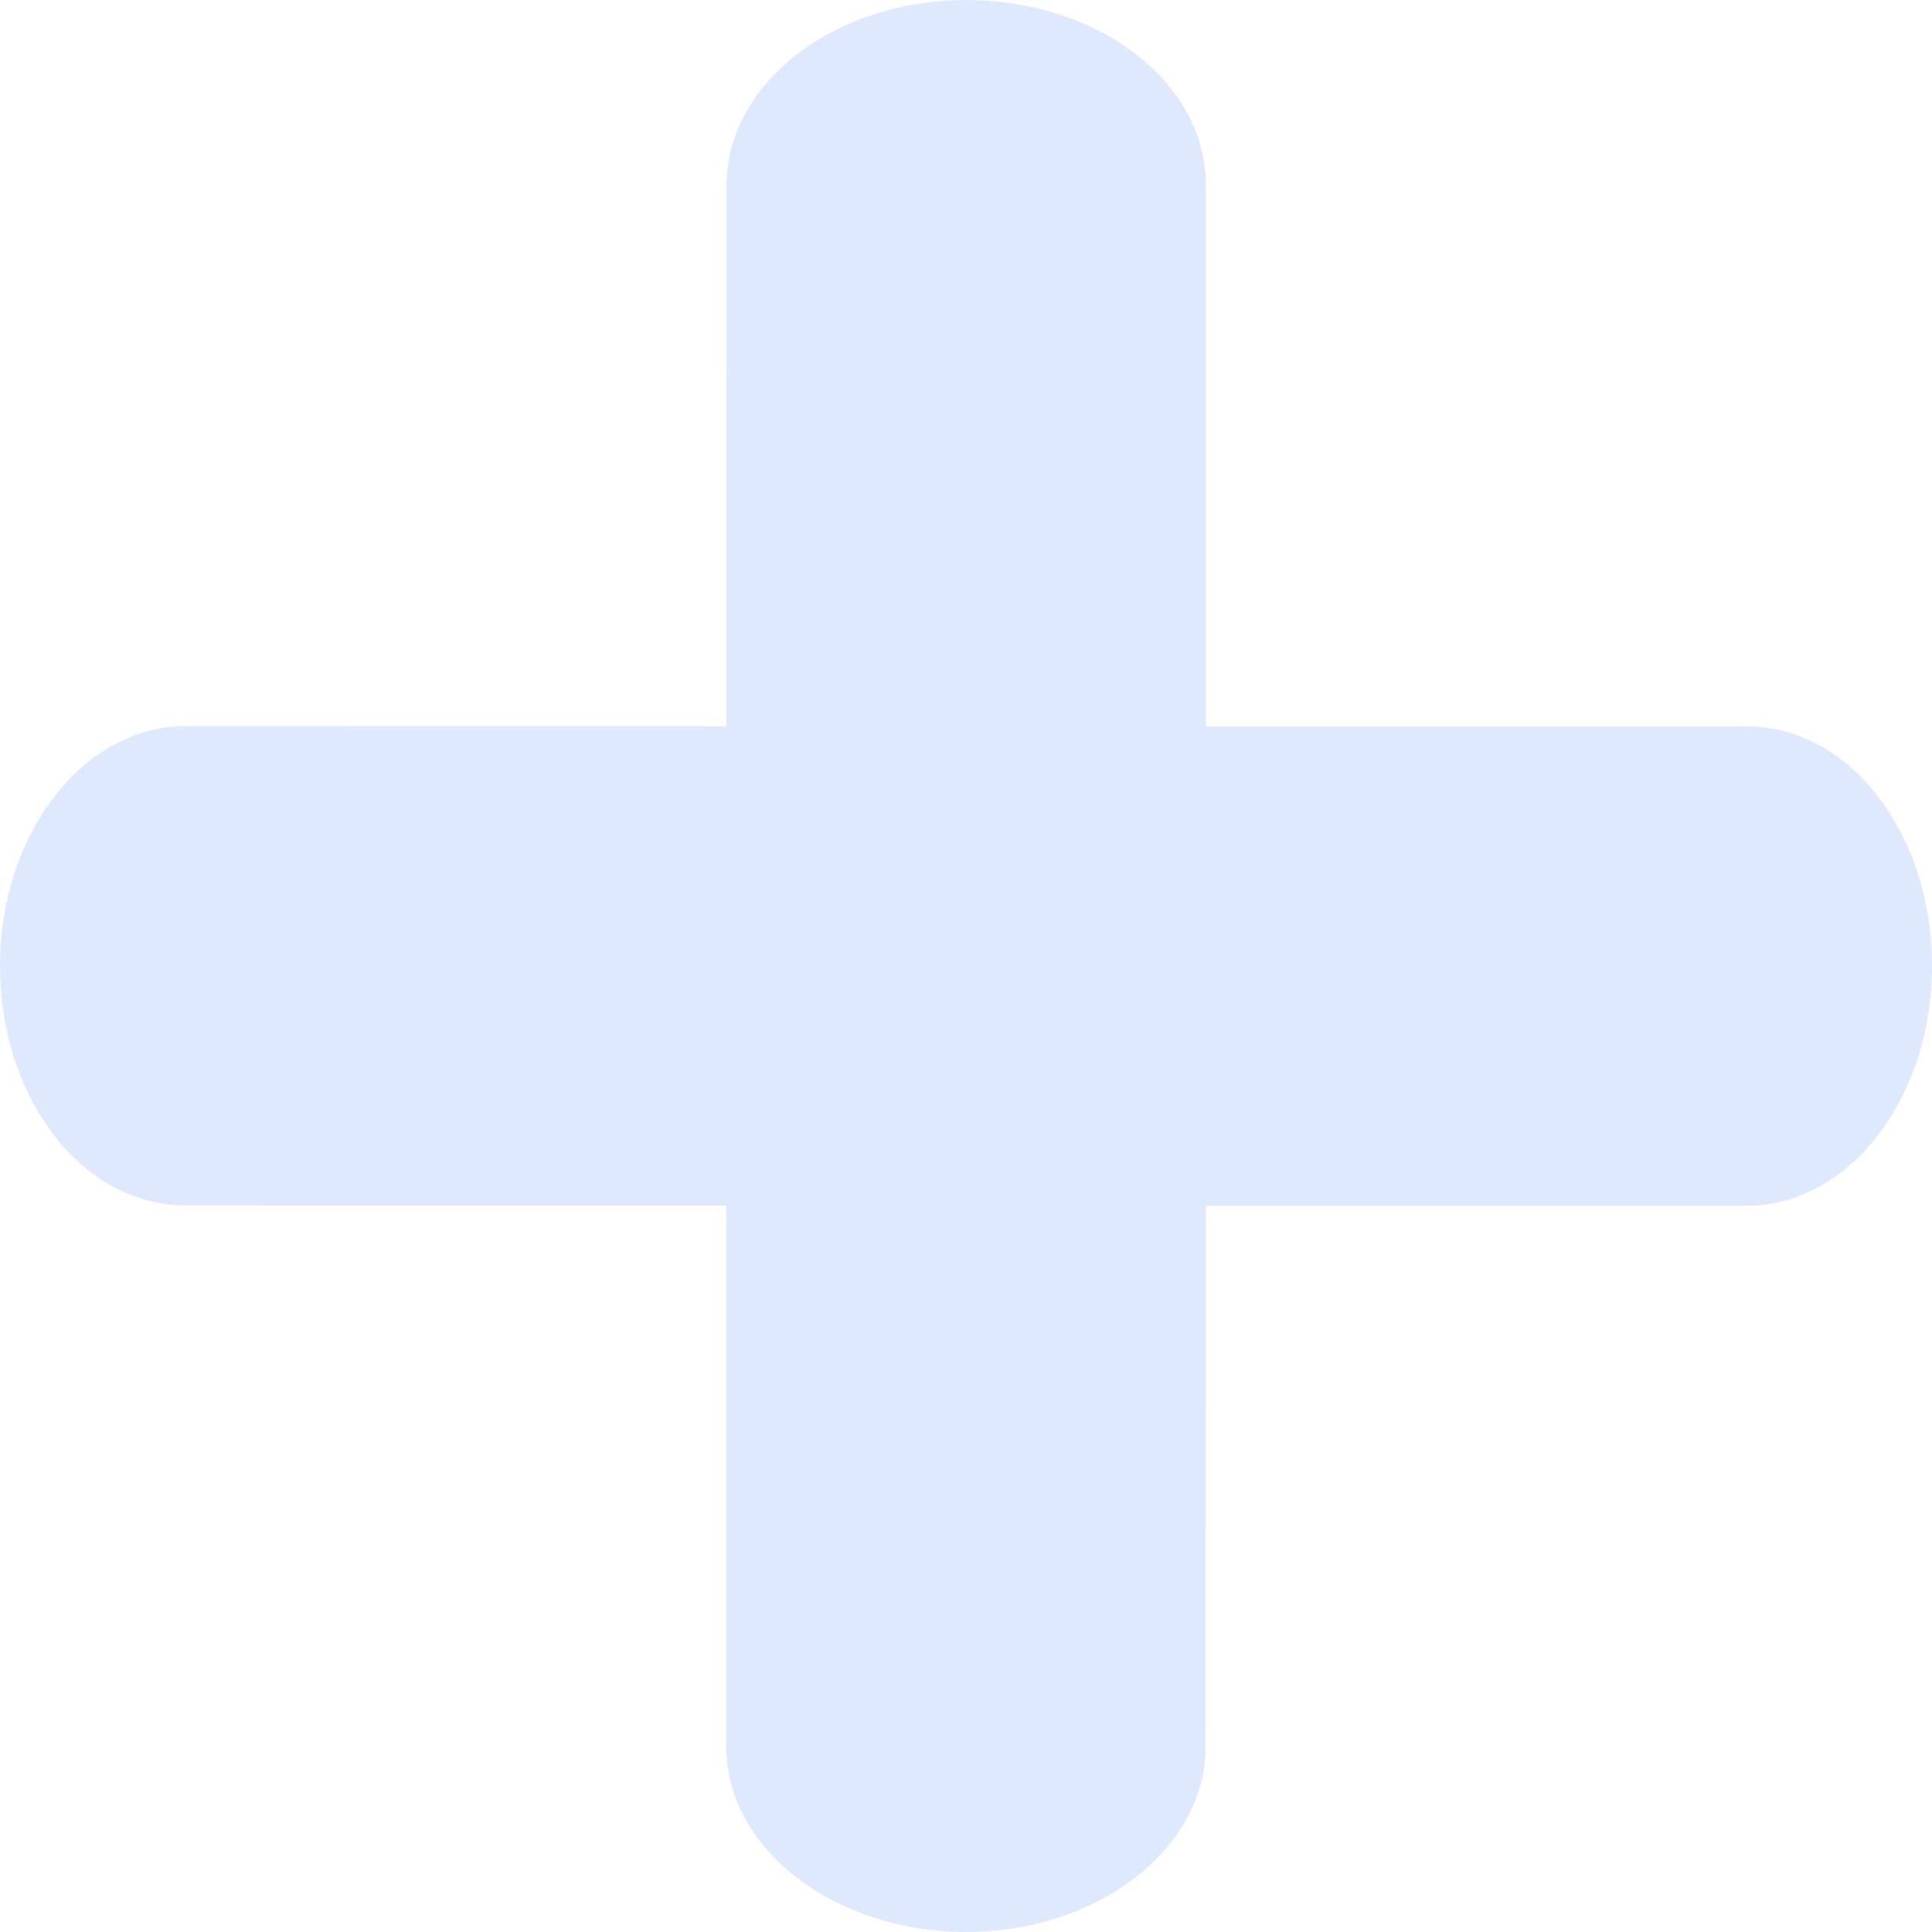
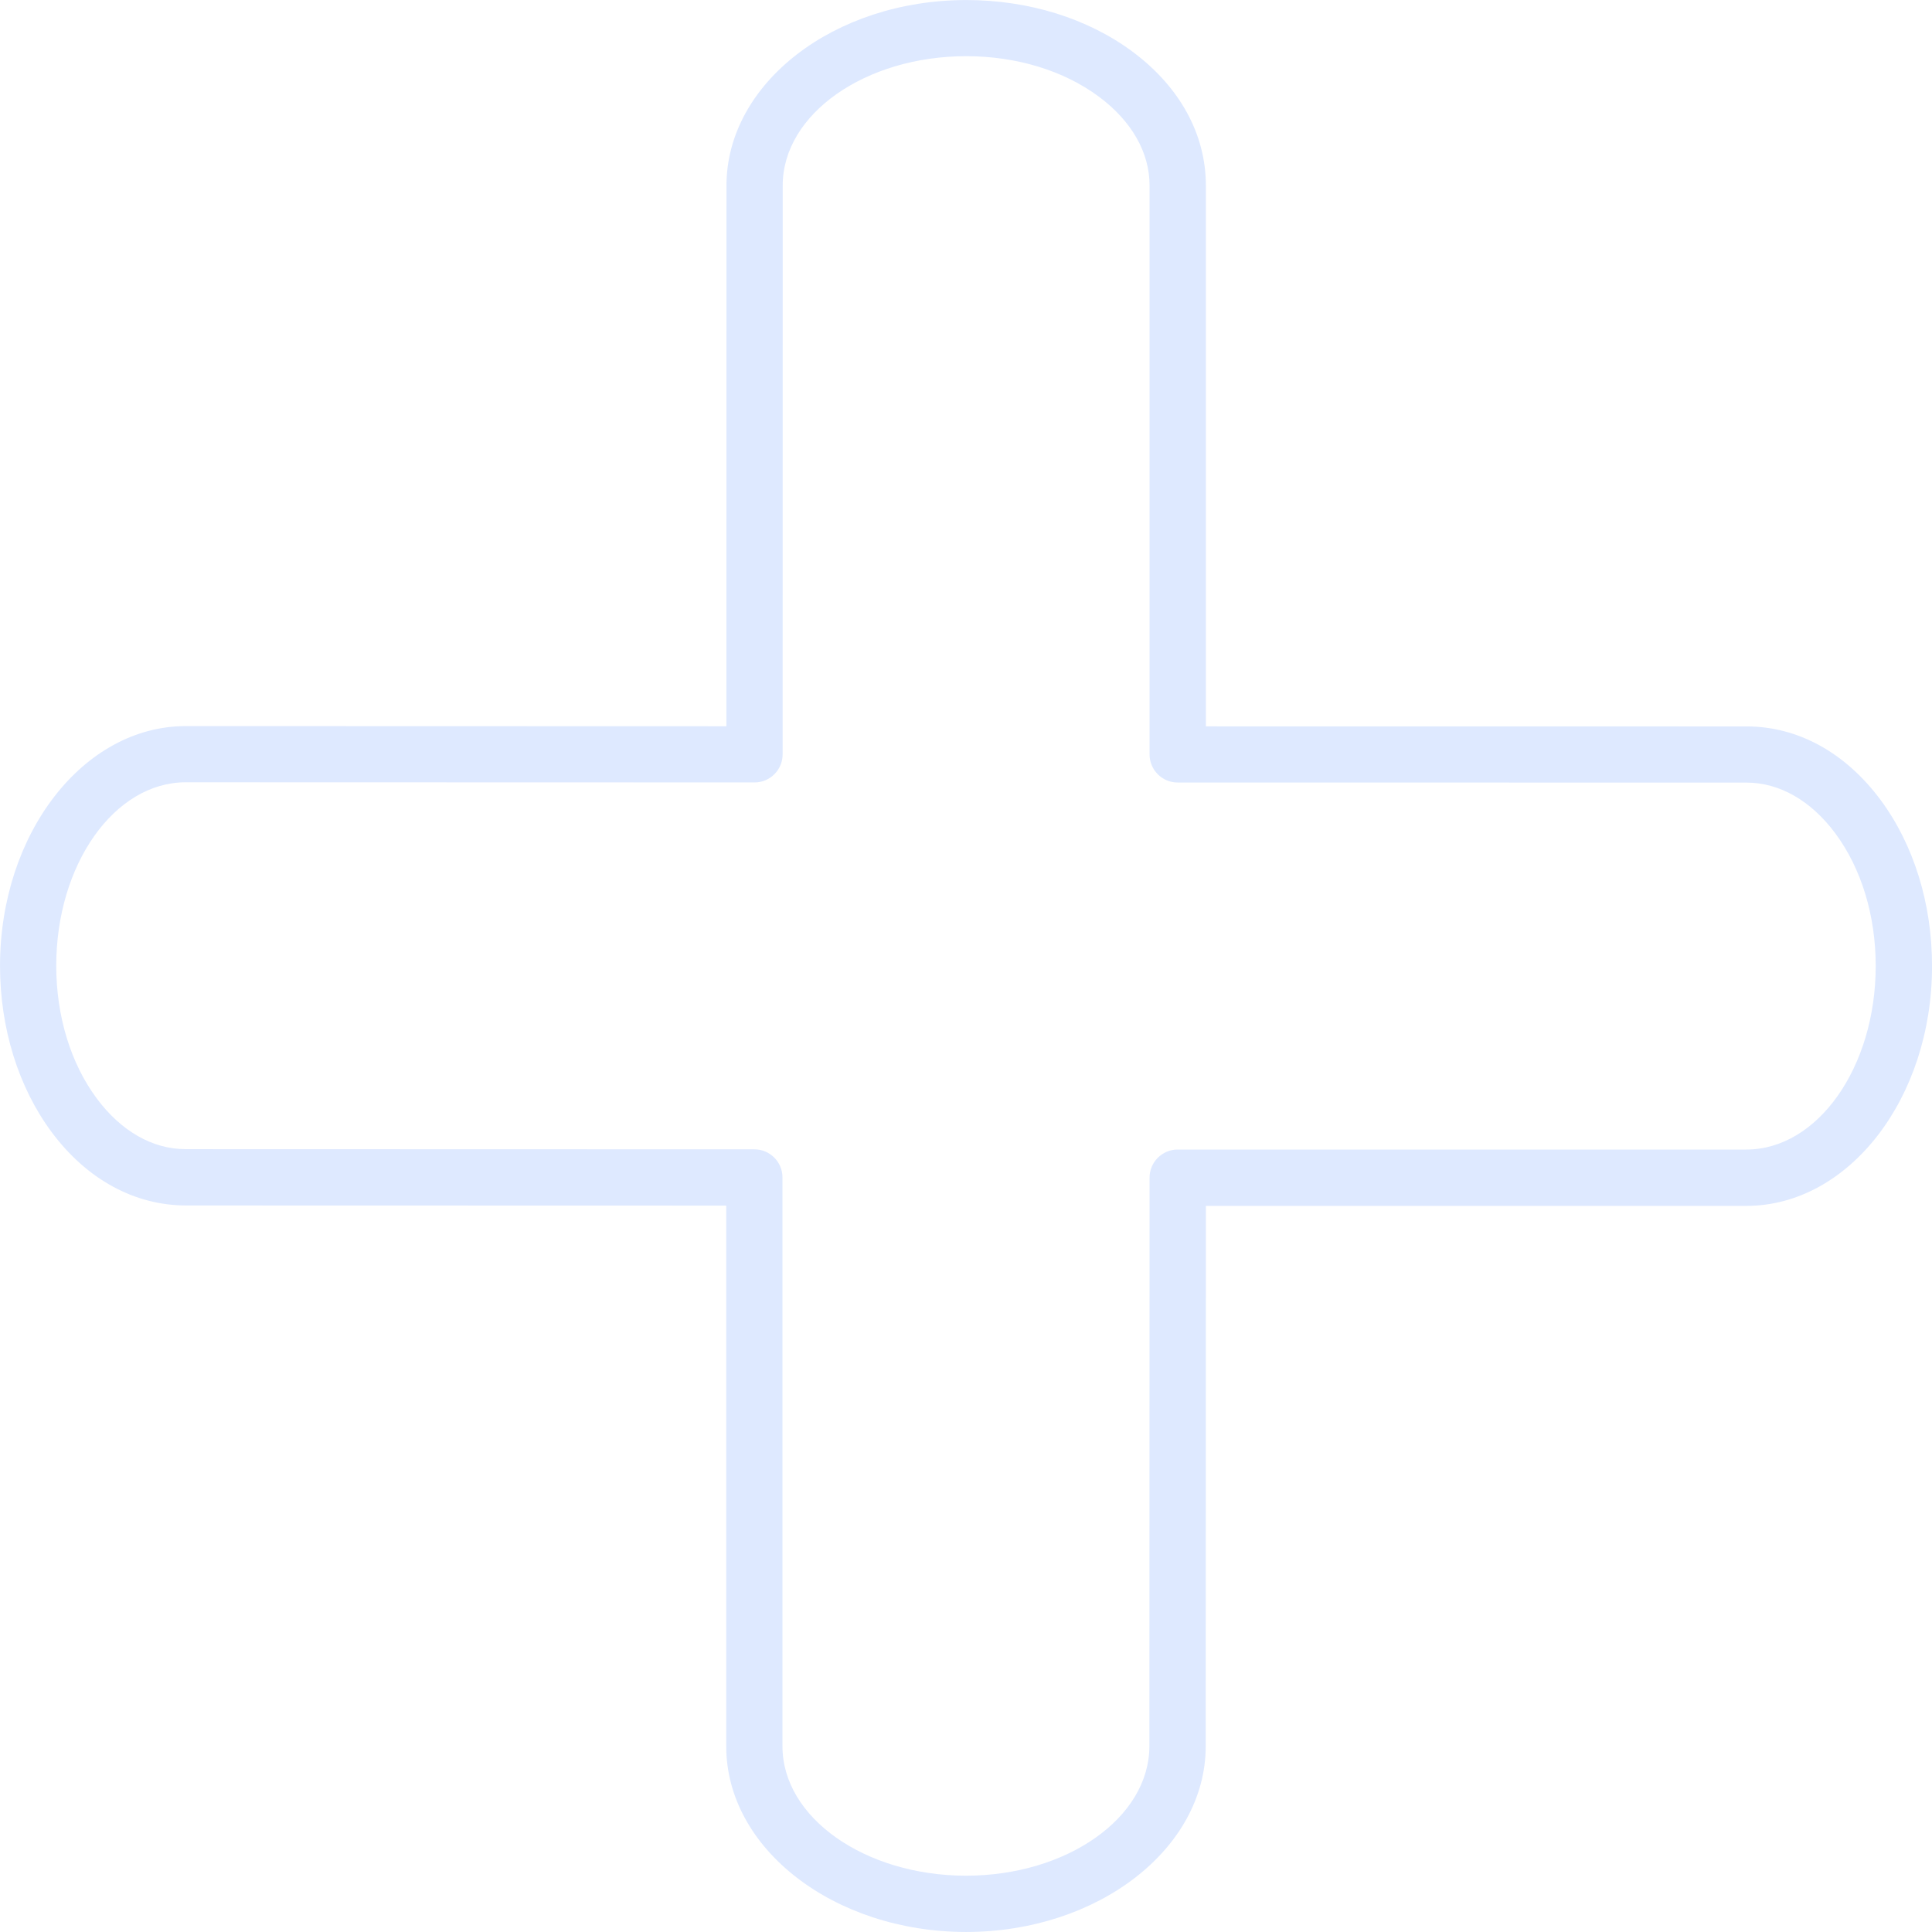
<svg xmlns="http://www.w3.org/2000/svg" viewBox="0 0 100.00 100.00" data-guides="{&quot;vertical&quot;:[],&quot;horizontal&quot;:[]}">
  <defs />
  <path fill="#dee9ff" stroke="#dee9ff" fill-opacity="1" stroke-width="0" stroke-opacity="1" color="rgb(51, 51, 51)" fill-rule="evenodd" id="tSvgb91879de7b" title="Path 2" d="M49.995 99.999C43.15 99.99 37.585 95.677 37.59 90.385C37.59 81.057 37.59 71.73 37.59 62.402C28.262 62.4 18.934 62.397 9.606 62.395C6.971 62.386 4.498 61.051 2.677 58.603C0.954 56.286 0.003 53.228 0.001 49.992C0.001 43.149 4.313 37.583 9.614 37.583C18.942 37.586 28.27 37.588 37.598 37.591C37.599 28.26 37.601 18.93 37.602 9.599C37.607 4.307 43.177 0.002 50.019 0.002C53.252 0.004 56.308 0.955 58.624 2.678C61.071 4.498 62.417 6.958 62.416 9.605C62.416 18.935 62.416 28.266 62.416 37.596C71.744 37.597 81.072 37.598 90.4 37.599C93.05 37.599 95.512 38.948 97.333 41.397C99.056 43.716 100.004 46.774 100.002 50.009C100.002 56.85 95.691 62.416 90.393 62.416C81.068 62.416 71.742 62.416 62.417 62.416C62.414 71.74 62.411 81.065 62.408 90.389C62.402 95.688 56.834 99.999 49.995 99.999ZM9.604 59.481C19.418 59.484 29.231 59.486 39.045 59.489C39.85 59.489 40.501 60.141 40.501 60.945C40.501 70.759 40.501 80.572 40.501 90.386C40.498 94.074 44.757 97.079 49.995 97.086C55.228 97.086 59.489 94.08 59.492 90.384C59.495 80.575 59.498 70.765 59.501 60.956C59.501 60.152 60.153 59.5 60.957 59.5C70.768 59.5 80.578 59.5 90.389 59.5C94.082 59.5 97.086 55.24 97.086 50.004C97.088 47.391 96.344 44.95 94.992 43.13C93.736 41.439 92.103 40.507 90.397 40.507C80.584 40.506 70.77 40.504 60.957 40.503C60.153 40.503 59.501 39.851 59.501 39.047C59.501 29.23 59.501 19.414 59.501 9.597C59.503 7.894 58.573 6.265 56.884 5.008C55.066 3.656 52.627 2.91 50.016 2.908C44.78 2.908 40.516 5.907 40.513 9.594C40.512 19.41 40.51 29.226 40.509 39.042C40.51 39.847 39.857 40.5 39.052 40.499C29.238 40.496 19.425 40.494 9.611 40.491C5.917 40.491 2.911 44.751 2.911 49.987C2.913 52.601 3.659 55.043 5.012 56.861C6.268 58.549 7.897 59.479 9.599 59.479C9.601 59.48 9.602 59.48 9.604 59.481ZM60.95 90.386C60.953 90.386 60.956 90.386 60.959 90.386Z" />
-   <path fill="#dee9ff" stroke="" fill-opacity="1" stroke-width="1" stroke-opacity="0" id="tSvg12b8f8f2b3f" title="Path 3" d="M40 6C40 6 40 26.5 40 26.5C40 26.5 40 39 40 39C40 39 7 39 7 39C7 39 2 47 2 47C2 47 3 56 3 56C3 56 9 61.5 9 61.5C9 61.5 38.5 61.5 38.5 61.5C38.5 61.5 38.5 90 38.5 90C38.5 90 42.5 96.5 42.5 96.5C42.5 96.5 52 98.5 52 98.5C52 98.5 59 95.5 59 95.5C59 95.5 61 82.5 61 82.5C61 82.5 61 60 61 60C61 60 93 61.5 93 61.5C93 61.5 98 52 98 52C98 52 97 43 97 43C97 43 90.5 39 90.5 39C90.5 39 59 44 59 44C59 44 59 46 59 43C59 40 66 39 59 43C52 47 59 43 59 43C59 43 61 42 59 43C57 44 59 49 59 44C59 39 59 52 59 52C59 52 90.5 39 90.5 39C90.5 39 63.5 39 63.5 39C63.5 39 61 39 61 39C61 39 61 28 61 28C61 28 61 9 61 9C61 9 56.5 3 56.5 3C56.5 3 49 1.5 49 1.5C49 1.5 40 6 40 6M55.5 40.5C55.5 40.5 57.5 48 57.5 48C57.5 48 65.5 44 65.5 44C65.5 44 62 39 62 39C62 39 55.5 40.5 55.5 40.5C55.5 40.5 55.5 40.5 55.5 40.5Z" />
</svg>